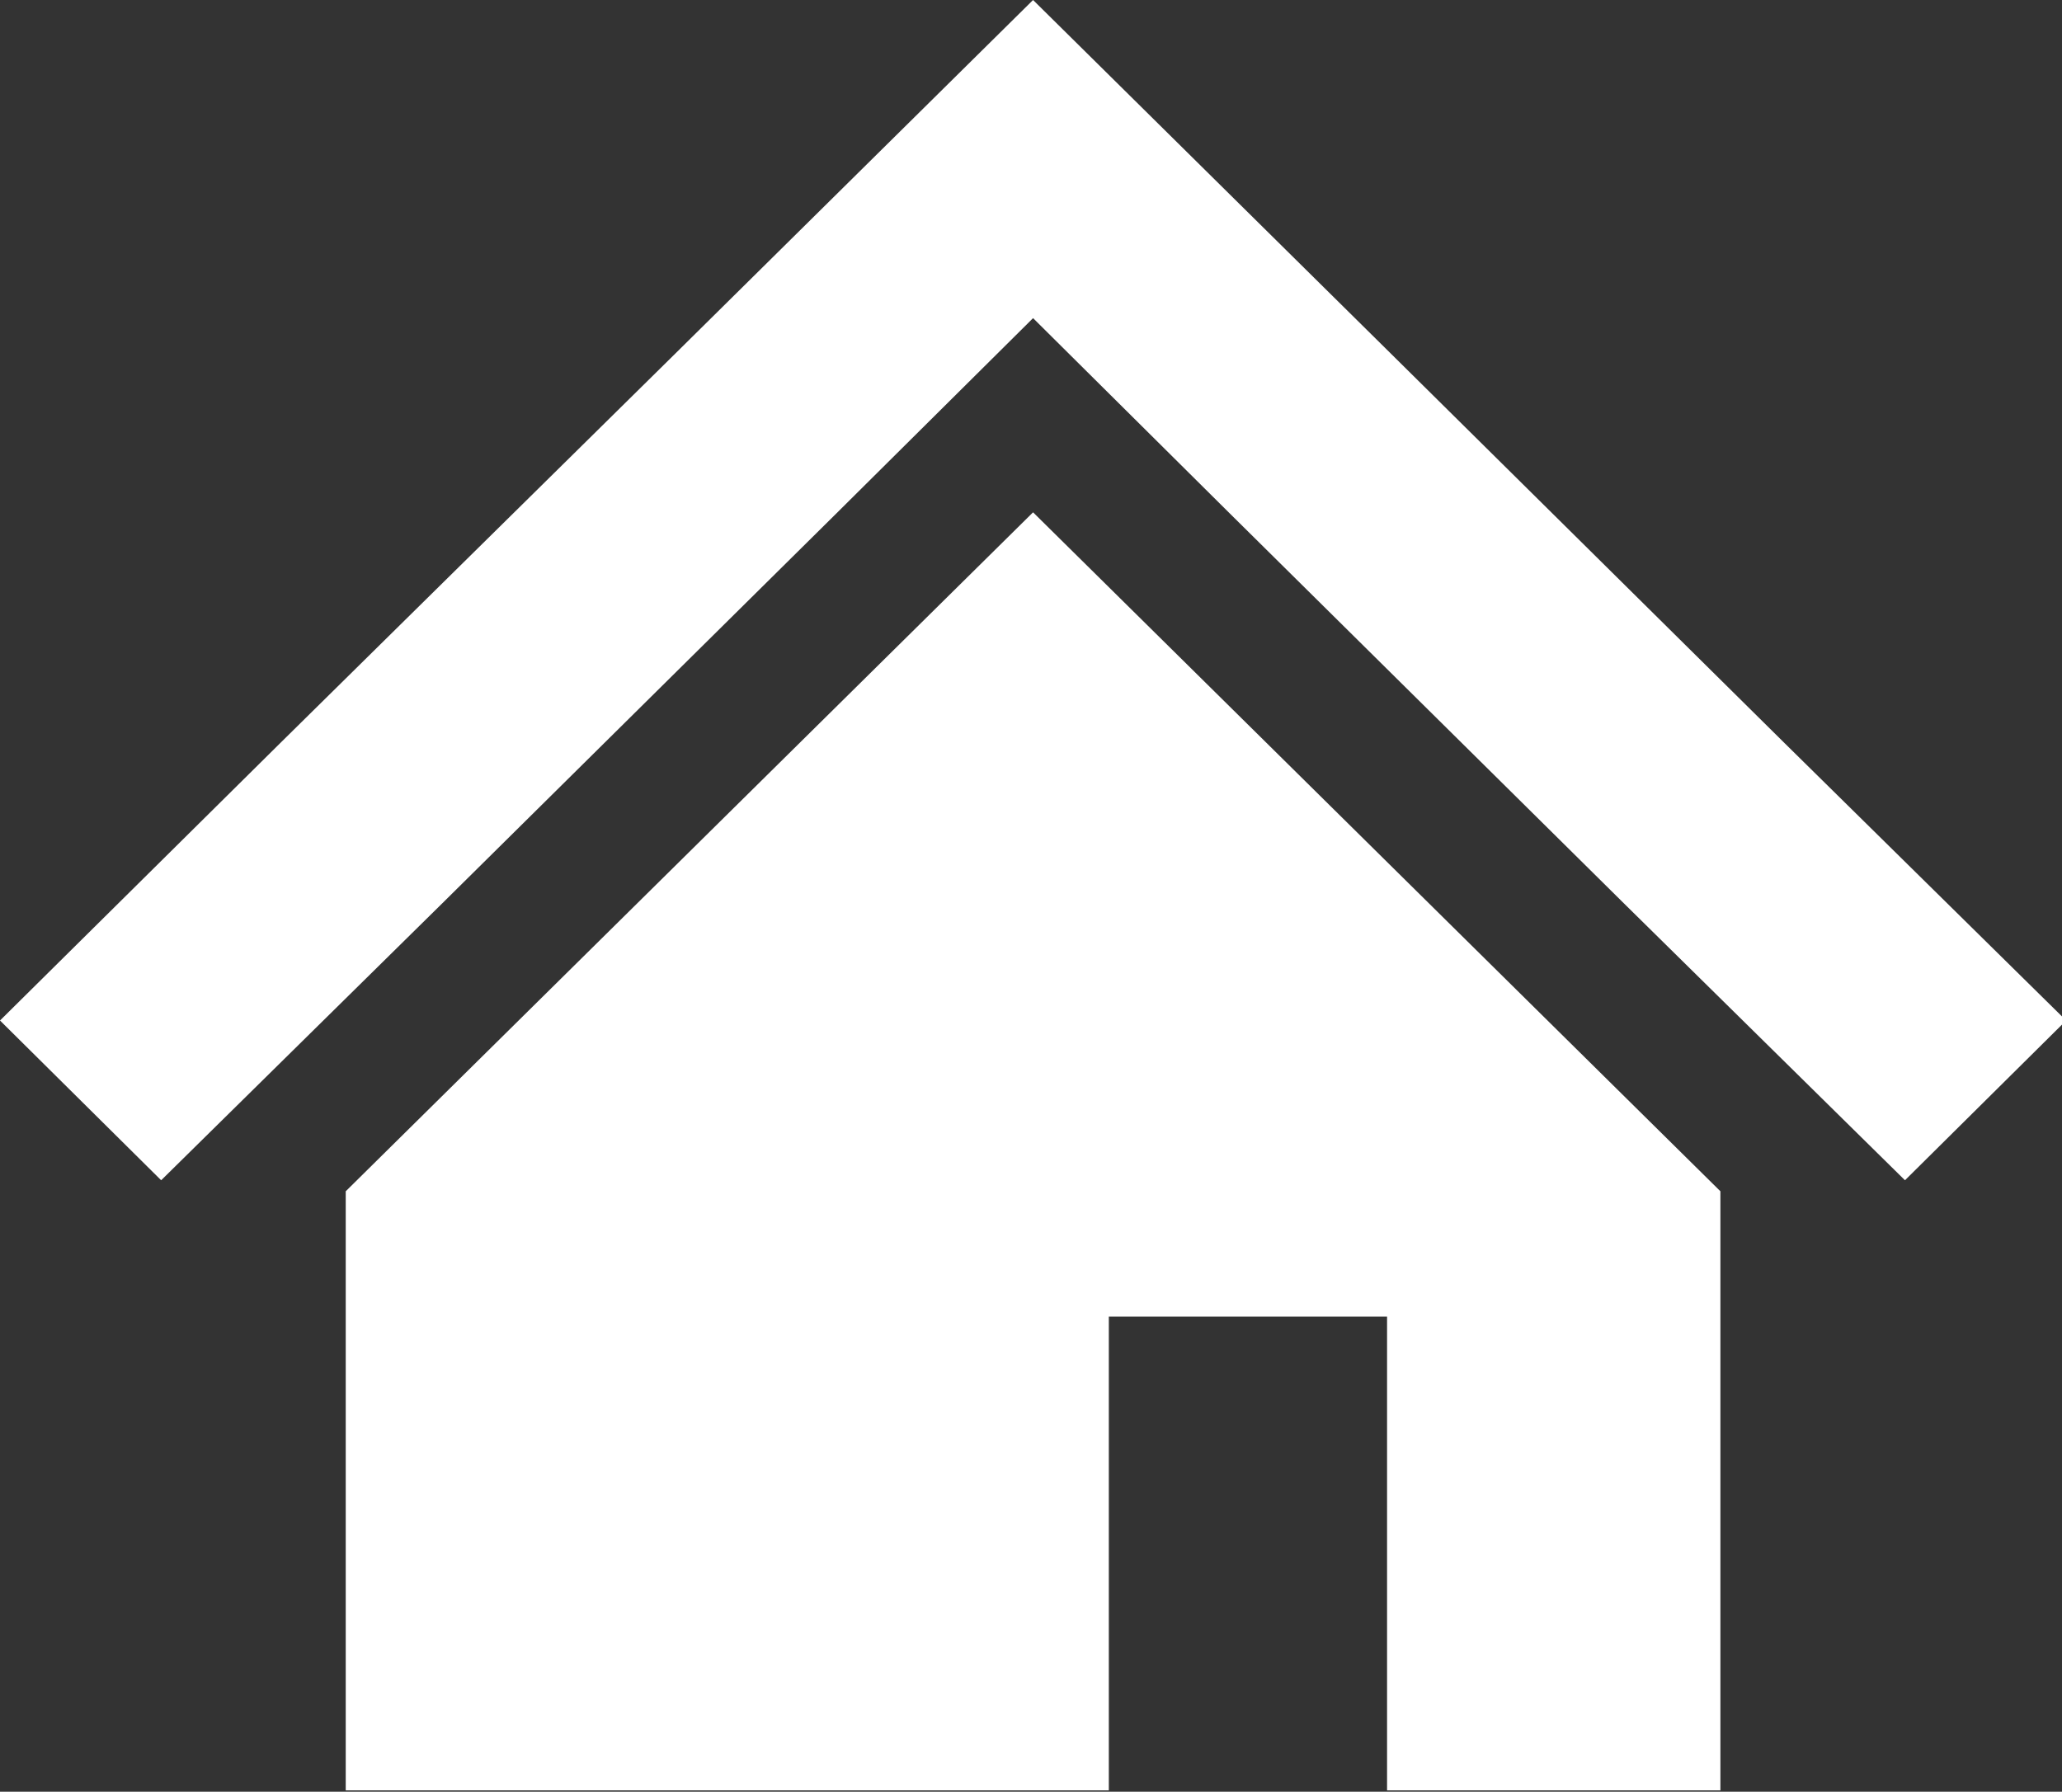
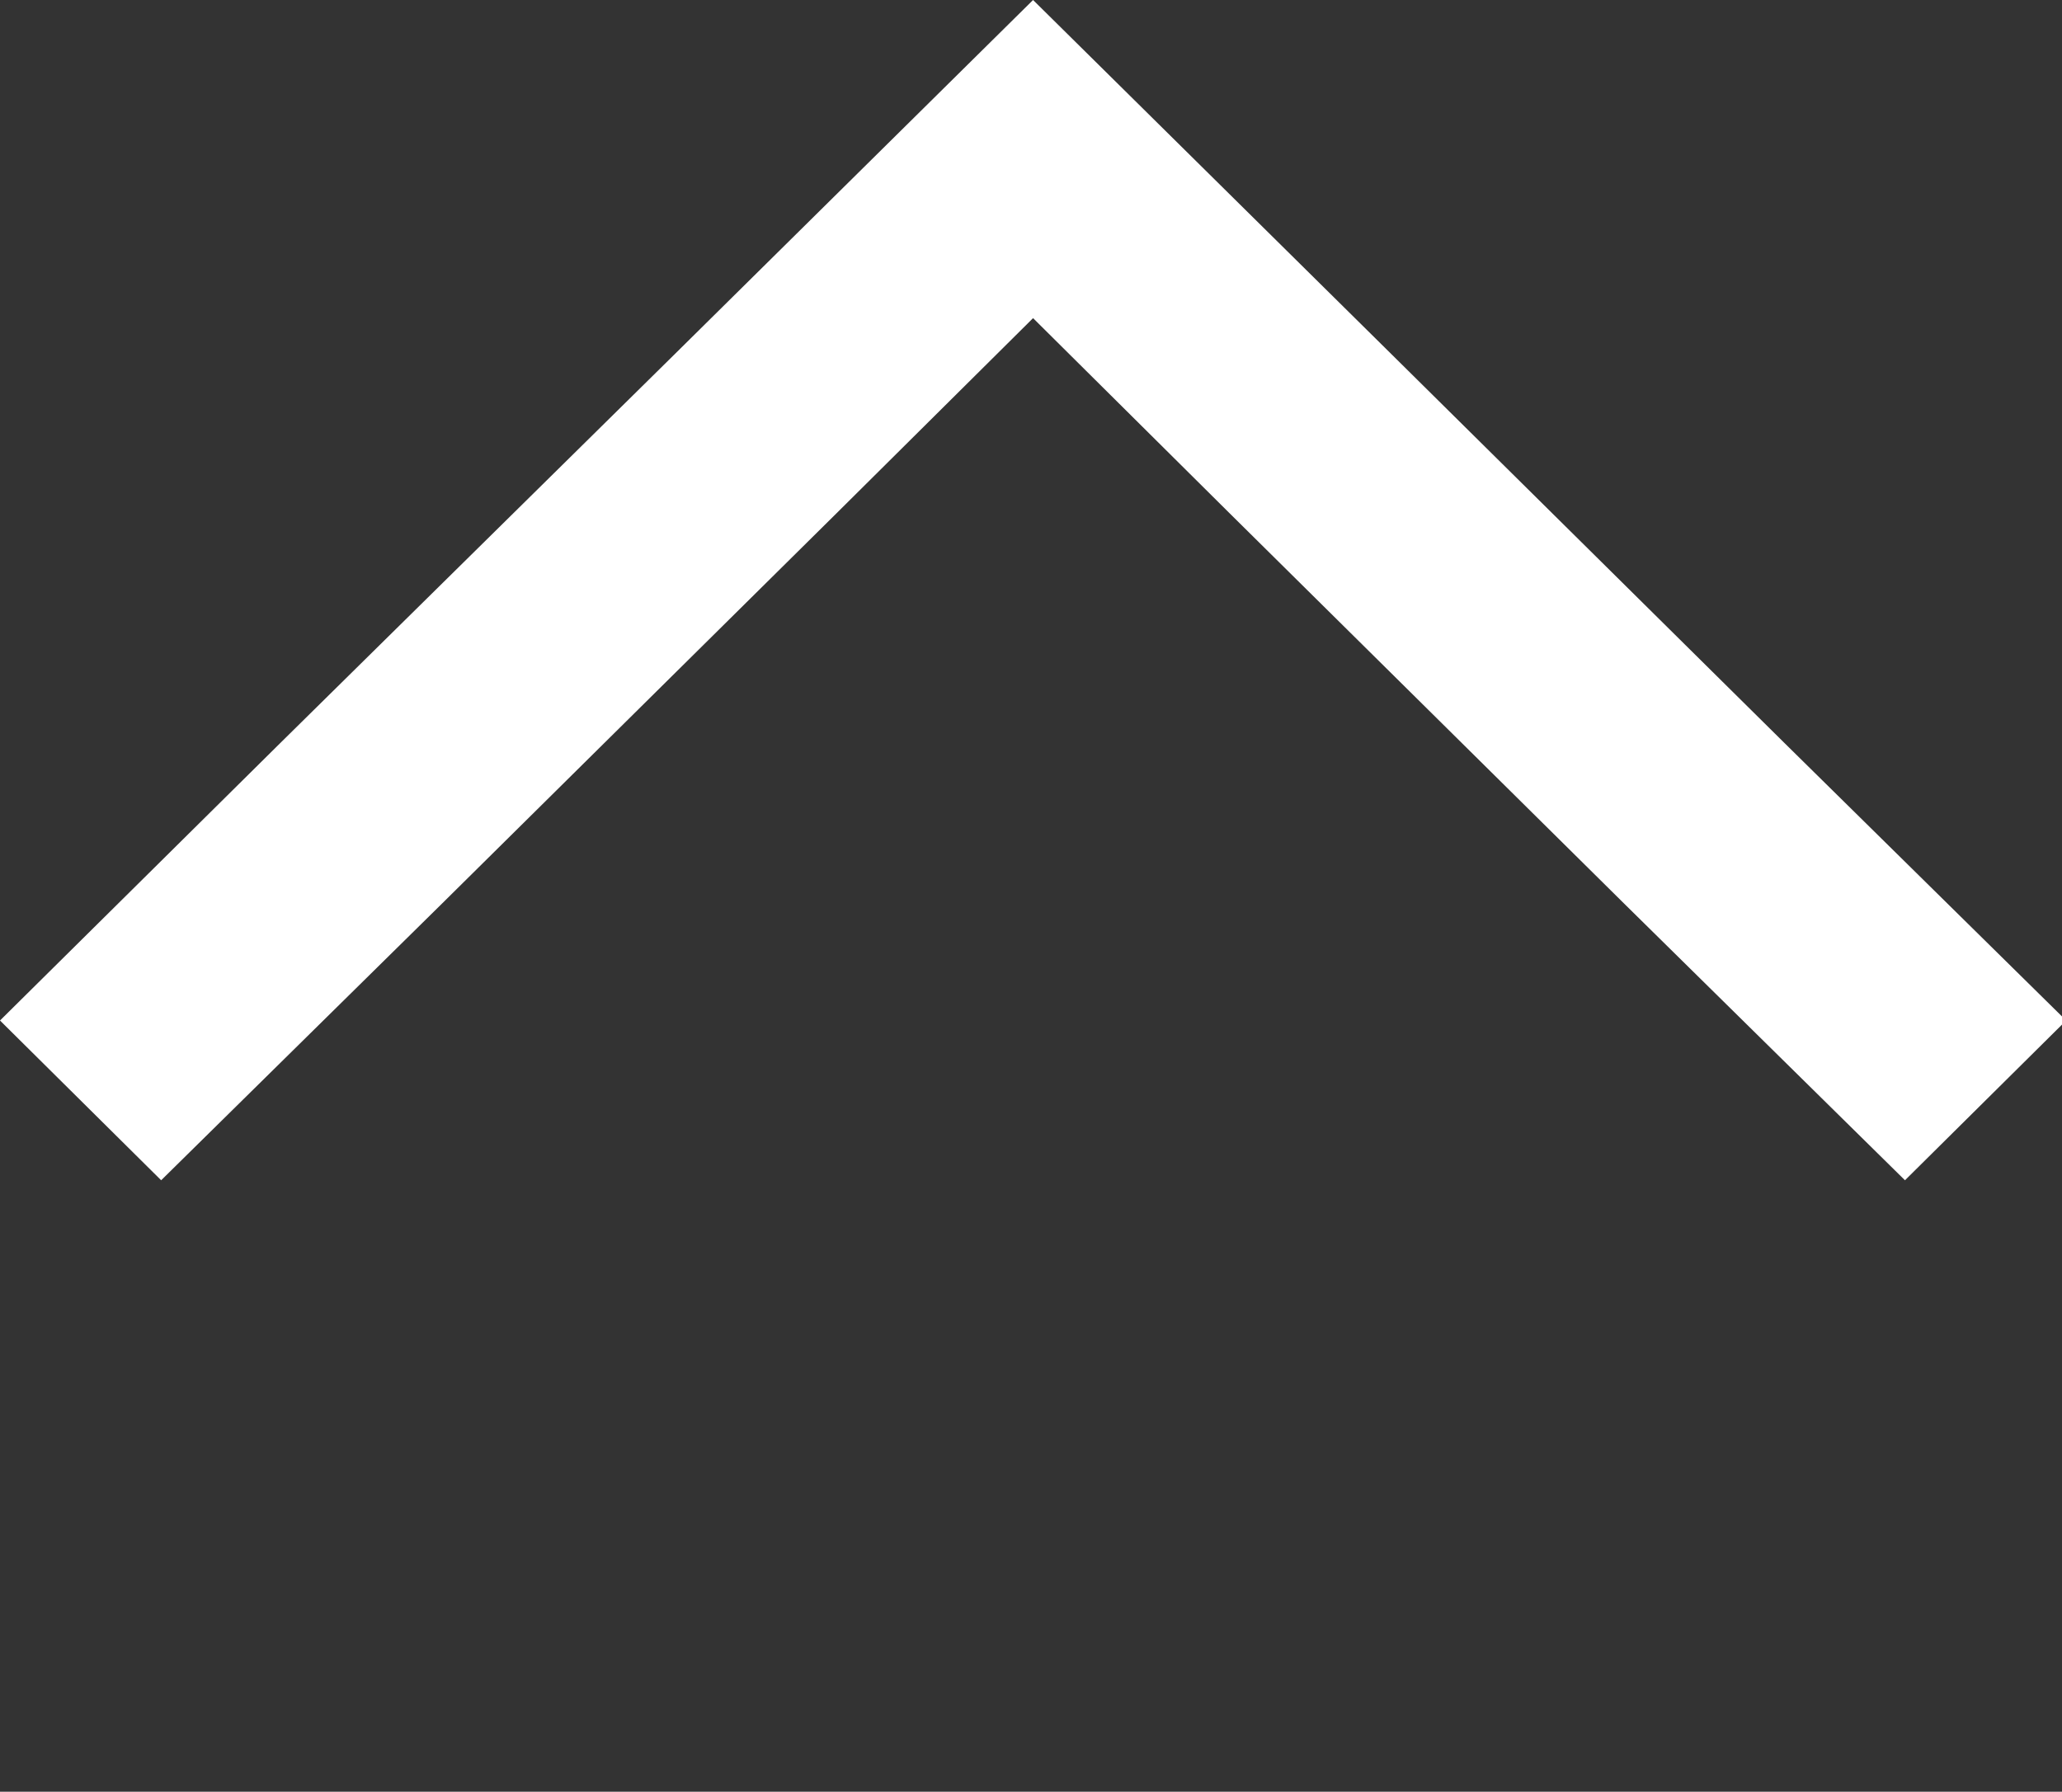
<svg xmlns="http://www.w3.org/2000/svg" viewBox="0 0 14.97 13.01">
  <rect x="0" y="0" width="14.97" height="13.01" fill="#333333" stroke="none" />
  <defs>
    <style>.cls-1{fill:#fff;}</style>
  </defs>
  <title>アートボード 3</title>
  <g id="_02.breadcrumbs" data-name="02.breadcrumbs">
    <polygon class="cls-1" points="12.96 5.4 10.1 2.57 7.5 0 4.9 2.57 2.03 5.4 0 7.41 1.17 8.57 3.21 6.56 6.07 3.73 7.5 2.31 8.93 3.73 11.79 6.56 13.83 8.57 15 7.41 12.96 5.4" />
-     <polygon class="cls-1" points="2.51 8.65 2.51 13 8.05 13 8.05 9.56 10.07 9.56 10.07 13 12.49 13 12.49 8.65 7.5 3.72 2.51 8.65" />
  </g>
</svg>